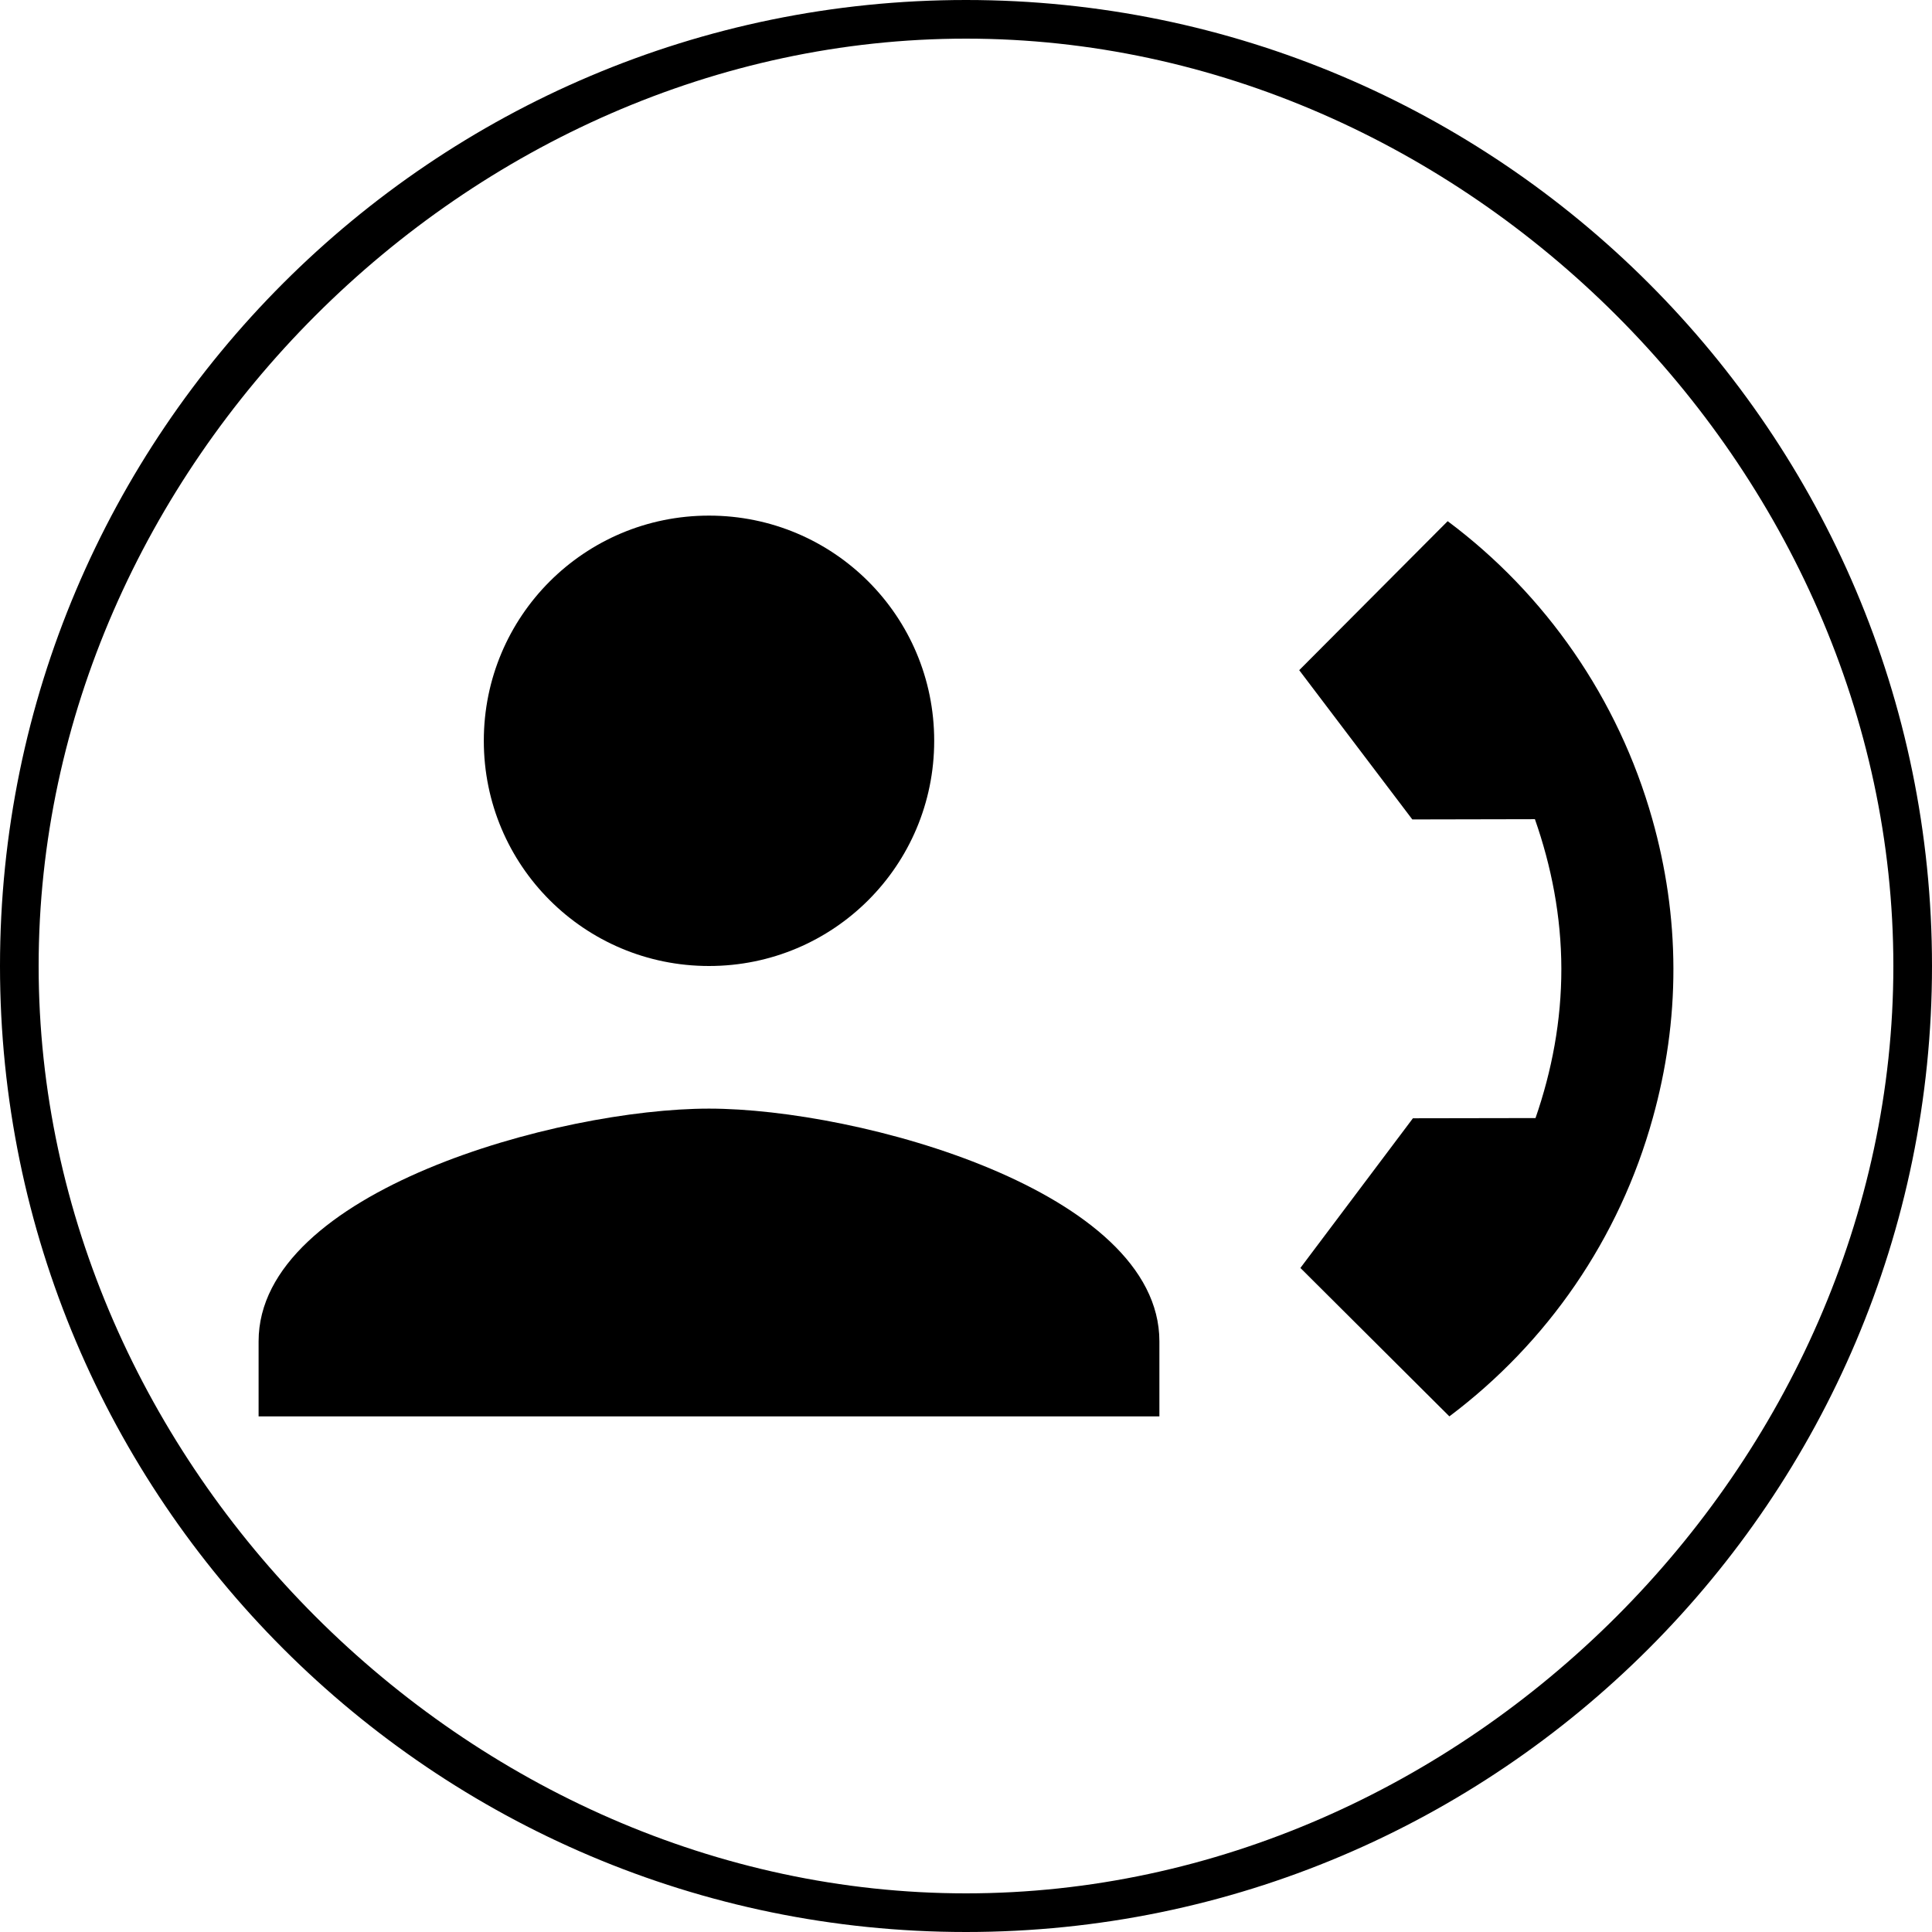
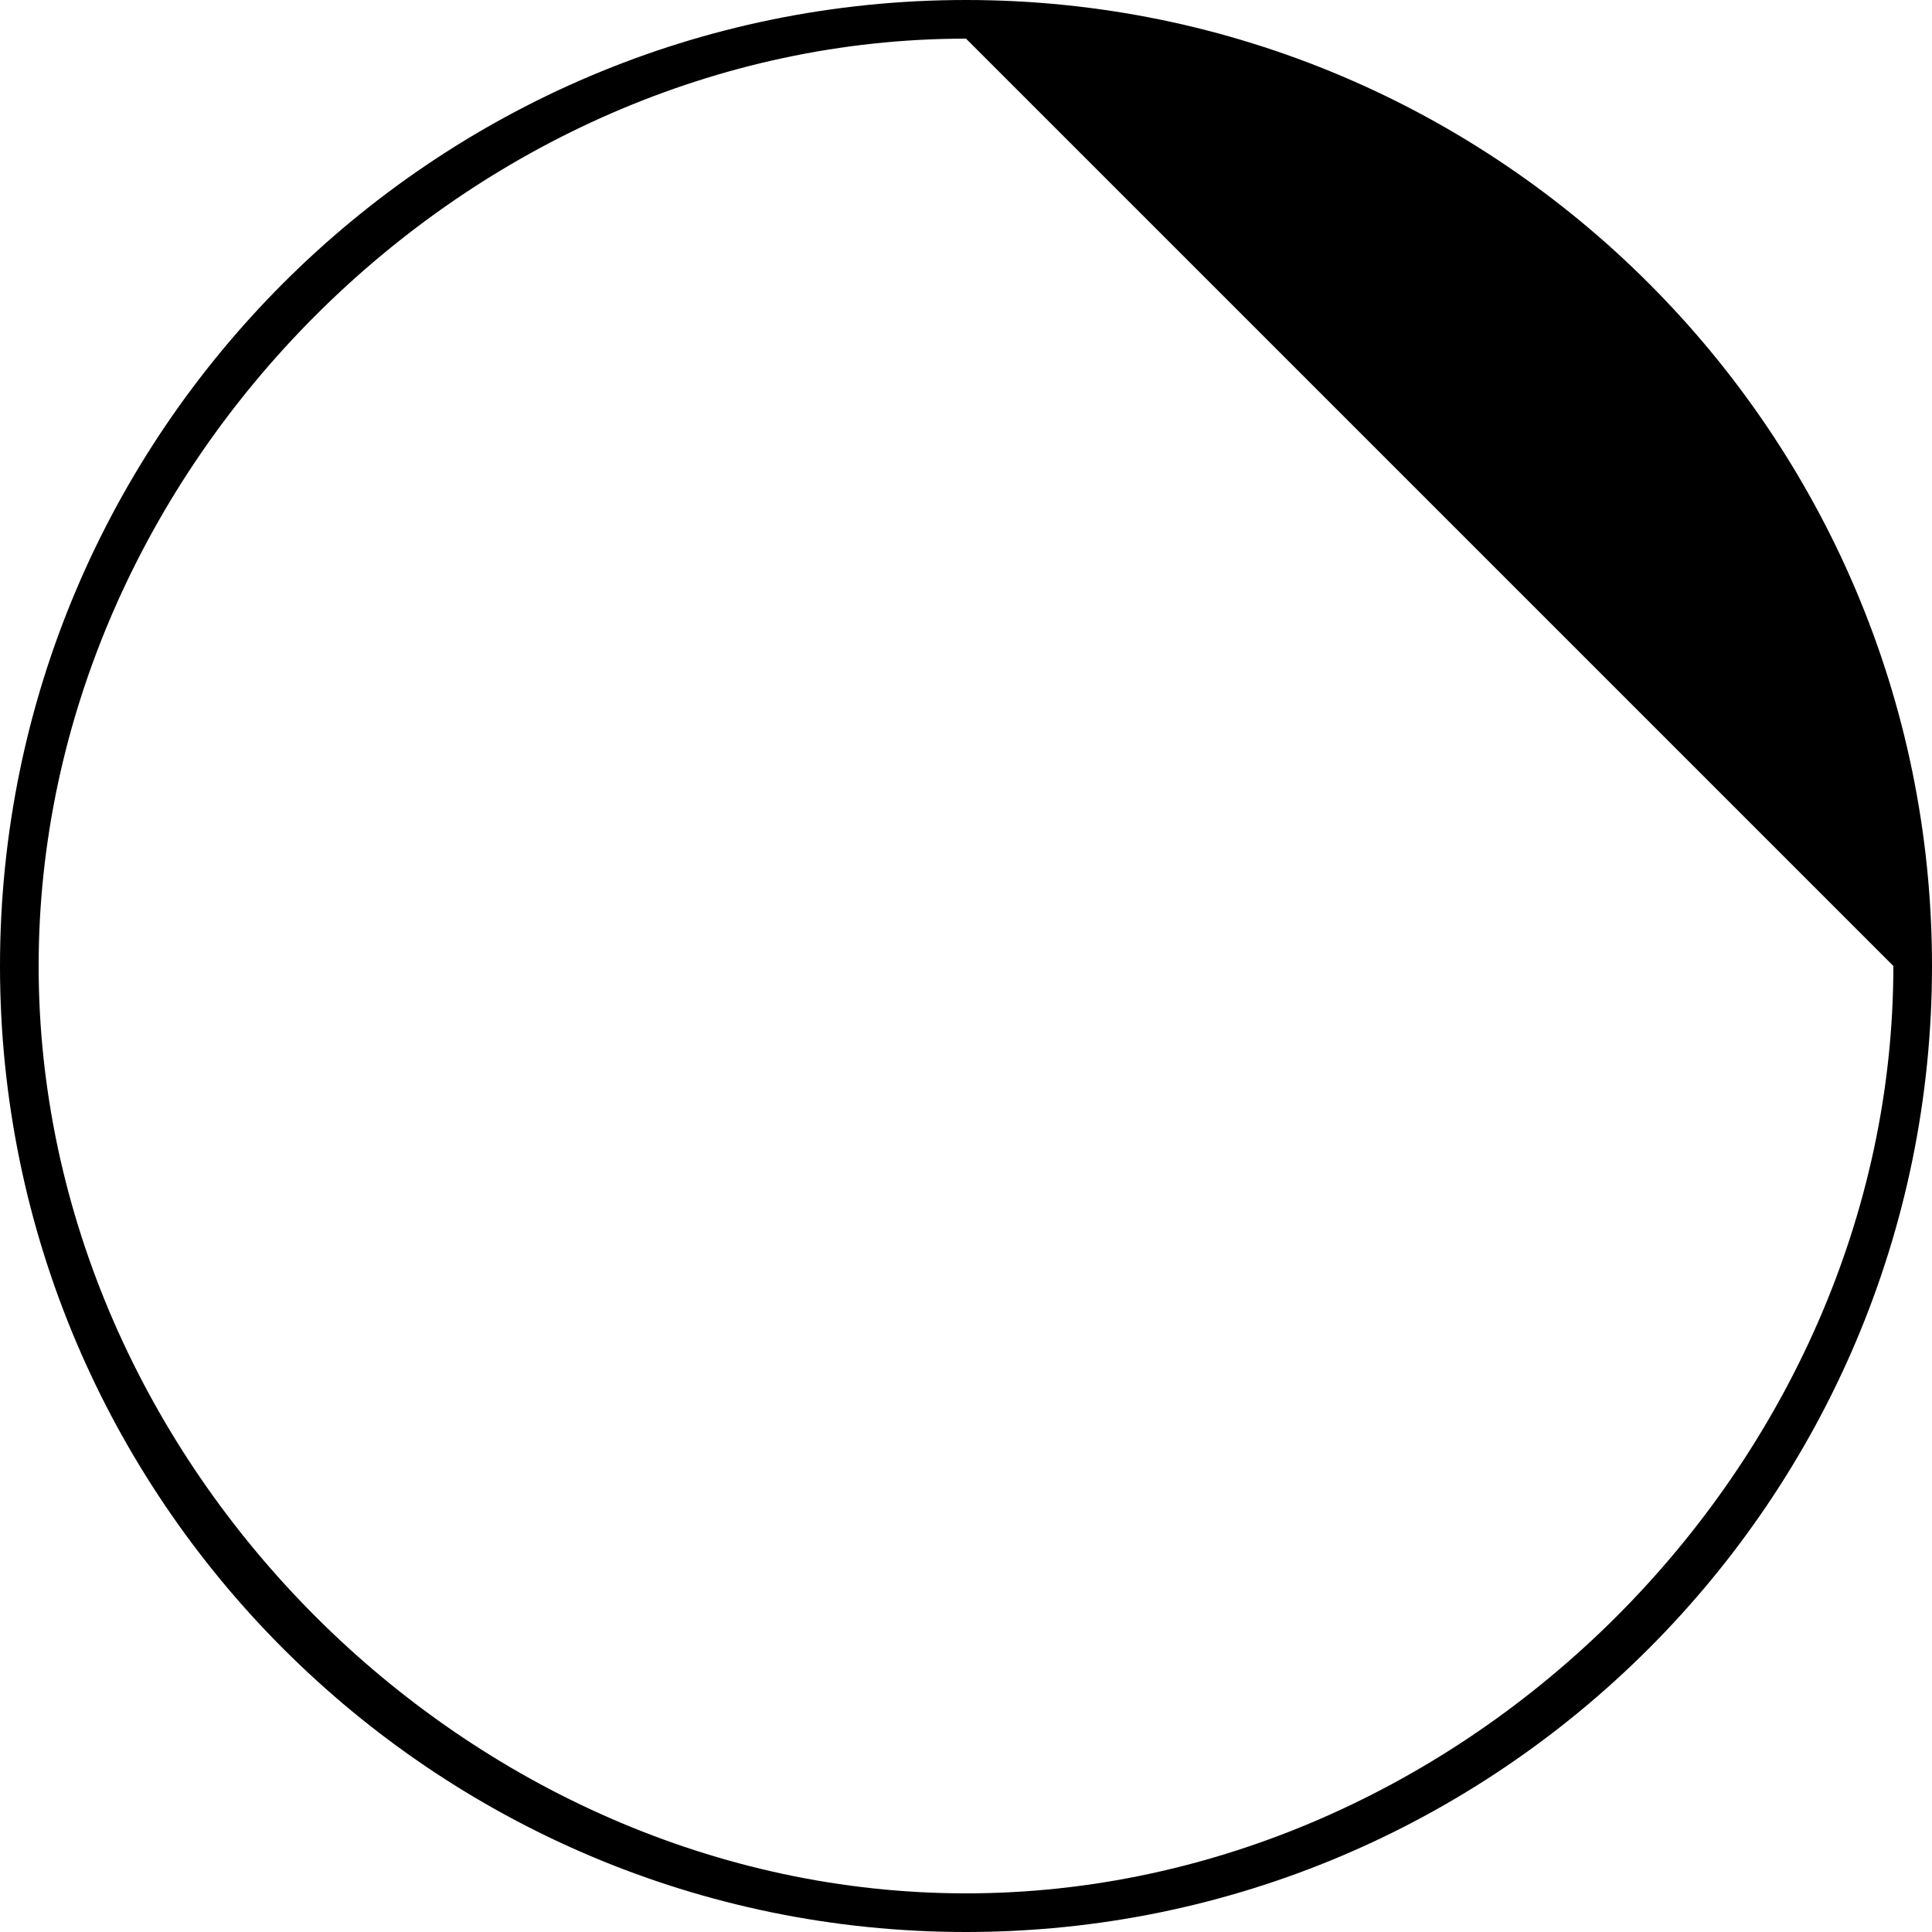
<svg xmlns="http://www.w3.org/2000/svg" version="1.1" id="Ebene_1" x="0px" y="0px" width="100px" height="100px" viewBox="-38 -38 100 100" enable-background="new -38 -38 100 100" xml:space="preserve">
-   <path d="M-1.302-11.312c6.45,0,11.656,5.206,11.656,11.656S5.148,12-1.302,12S-12.958,6.794-12.958,0.344  S-7.752-11.312-1.302-11.312z M22.01,35.312h-46.625v-3.886c0-7.771,15.542-12.044,23.312-12.044S22.01,23.656,22.01,31.427V35.312z  " />
-   <path d="M41.447,4.401l-6.346,0.013l-5.854-7.726l7.684-7.712c5.07,3.782,8.833,9.193,10.589,15.414  c0.7,2.477,1.09,5.066,1.095,7.733c0.007,2.668-0.376,5.262-1.065,7.735c-1.733,6.272-5.473,11.654-10.531,15.453l-7.711-7.682  l5.824-7.747l6.346-0.011c0.844-2.438,1.341-5.031,1.337-7.739C42.809,9.425,42.3,6.835,41.447,4.401z" />
-   <path d="M12,62c-27.577,0-50-22.441-50-50c0-27.577,22.423-50,50-50c27.559,0,50,22.423,50,50C62,39.559,39.559,62,12,62z M12-36  c-25.788,0-48,22.212-48,48c0,25.787,22.212,48,48,48c25.787,0,48-22.213,48-48C60-13.788,37.787-36,12-36z" />
+   <path d="M12,62c-27.577,0-50-22.441-50-50c0-27.577,22.423-50,50-50c27.559,0,50,22.423,50,50C62,39.559,39.559,62,12,62z M12-36  c-25.788,0-48,22.212-48,48c0,25.787,22.212,48,48,48c25.787,0,48-22.213,48-48z" />
</svg>